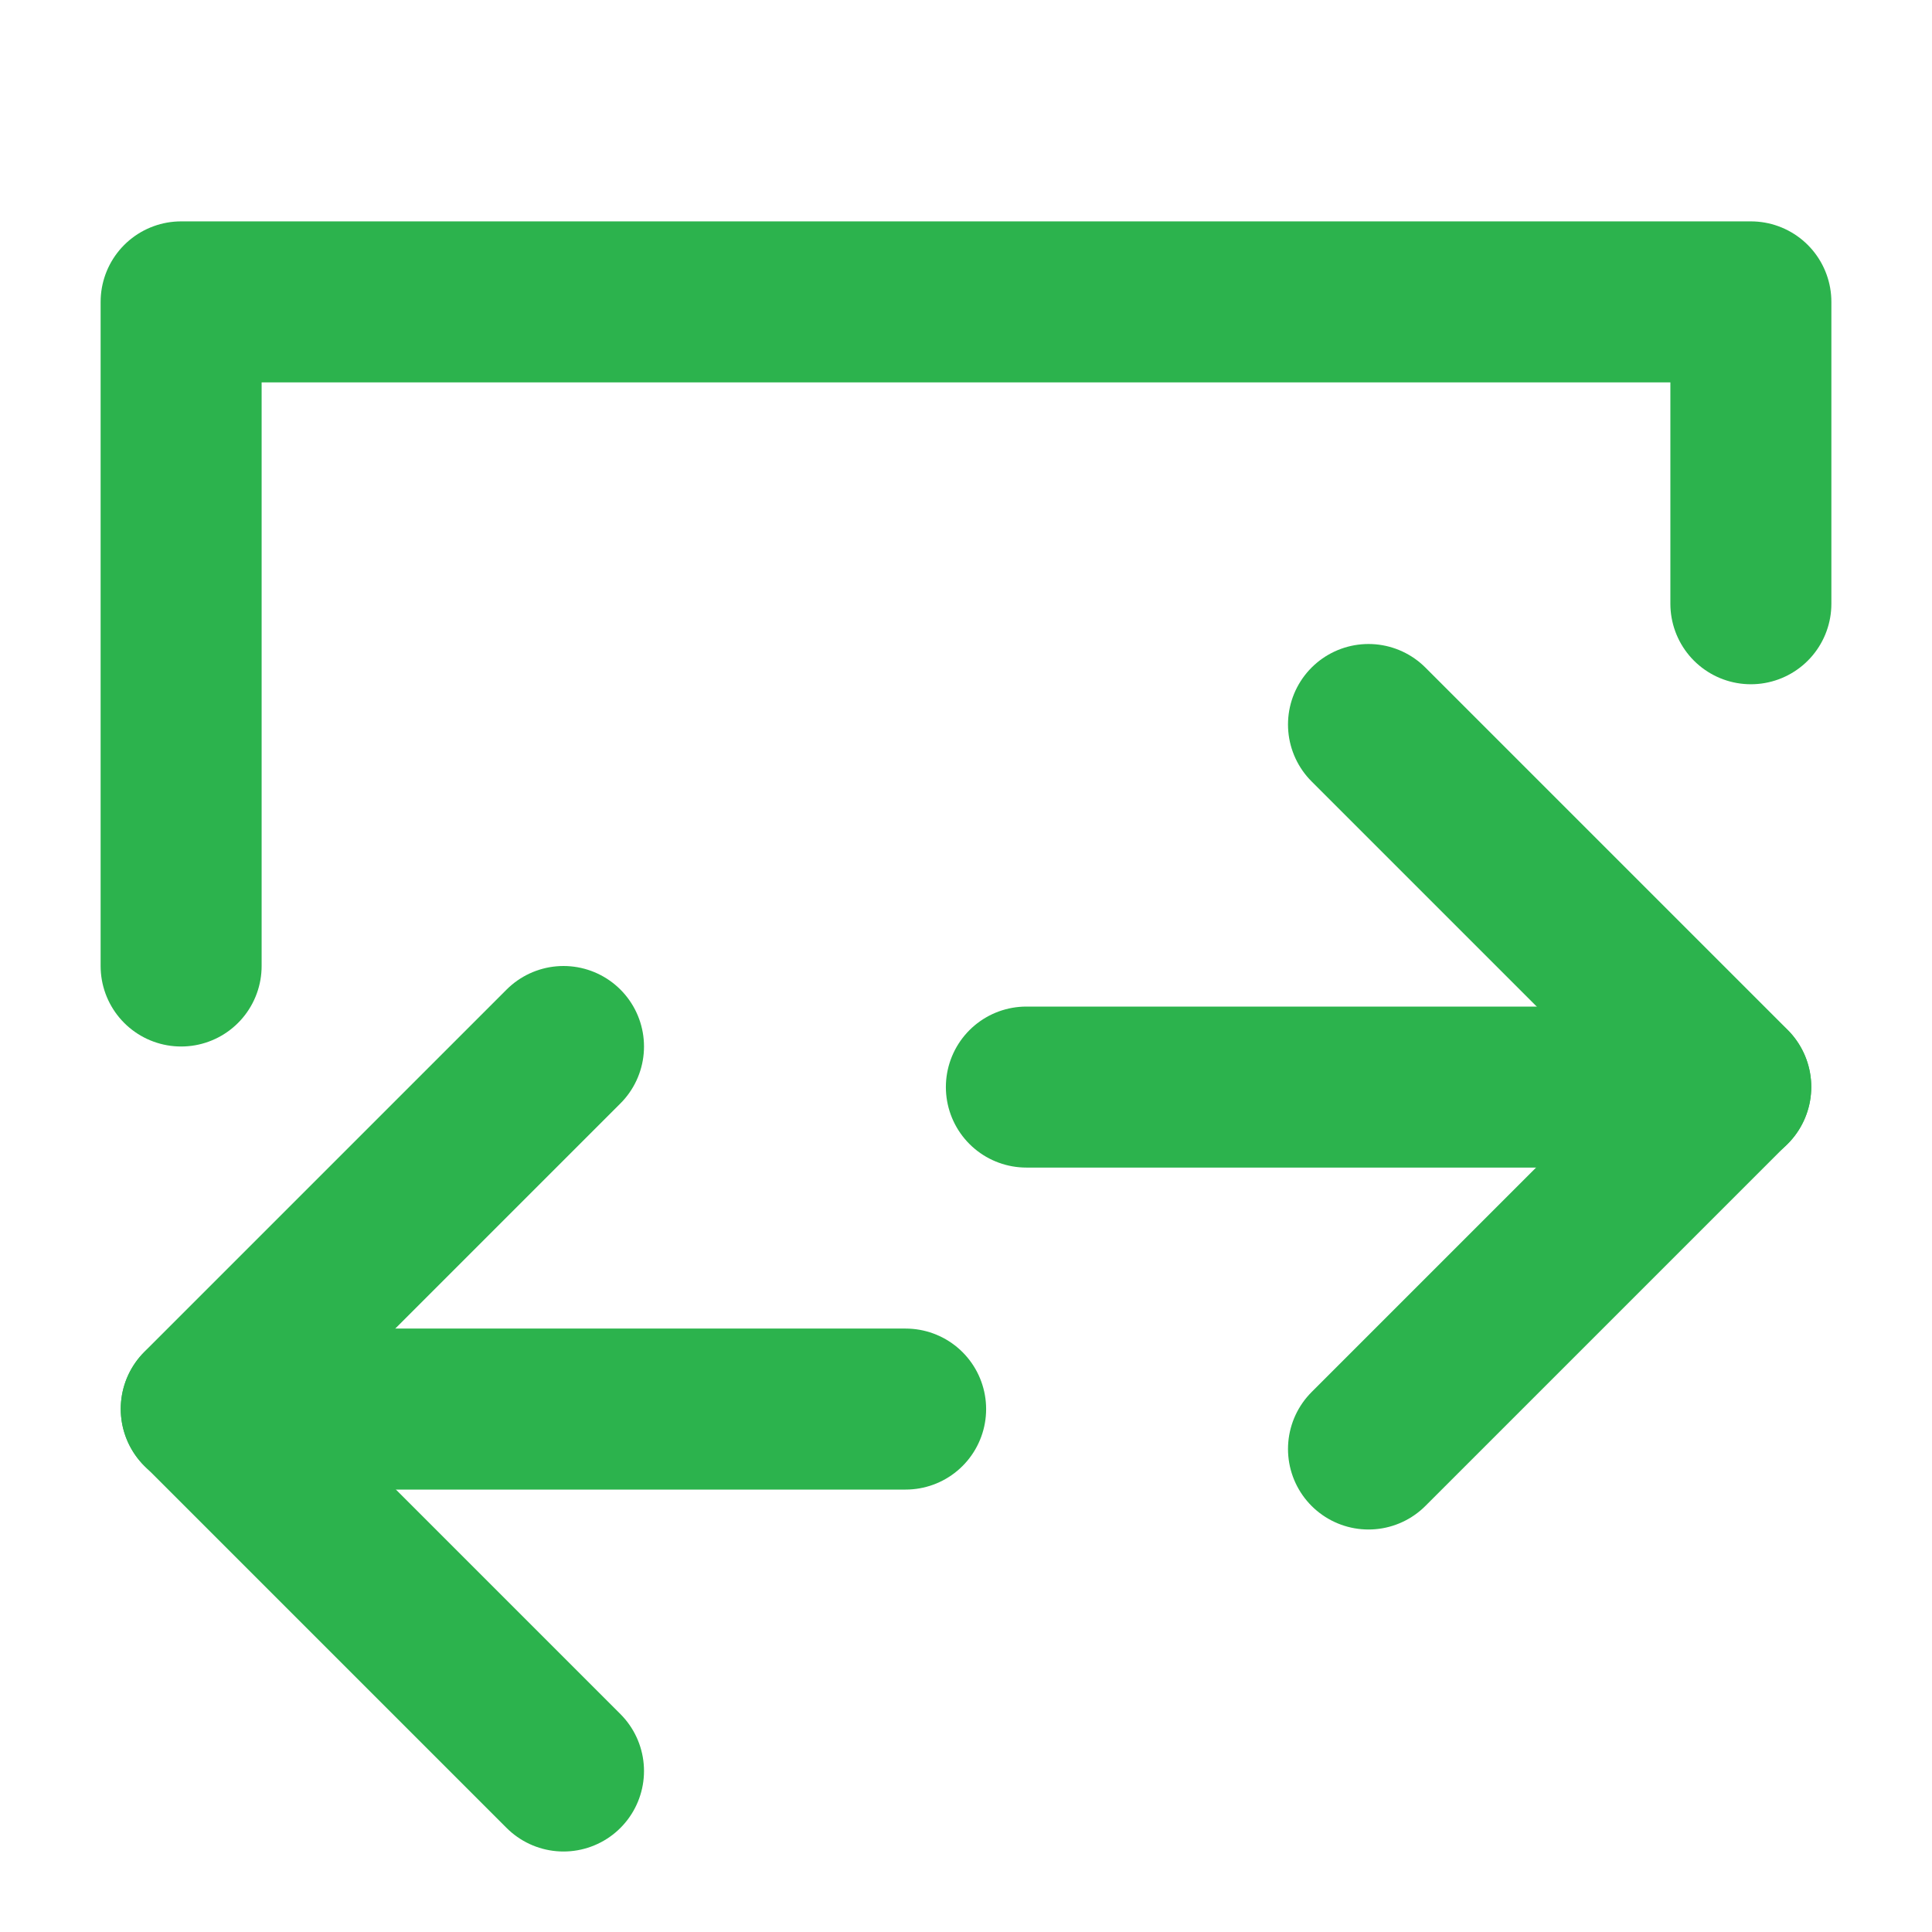
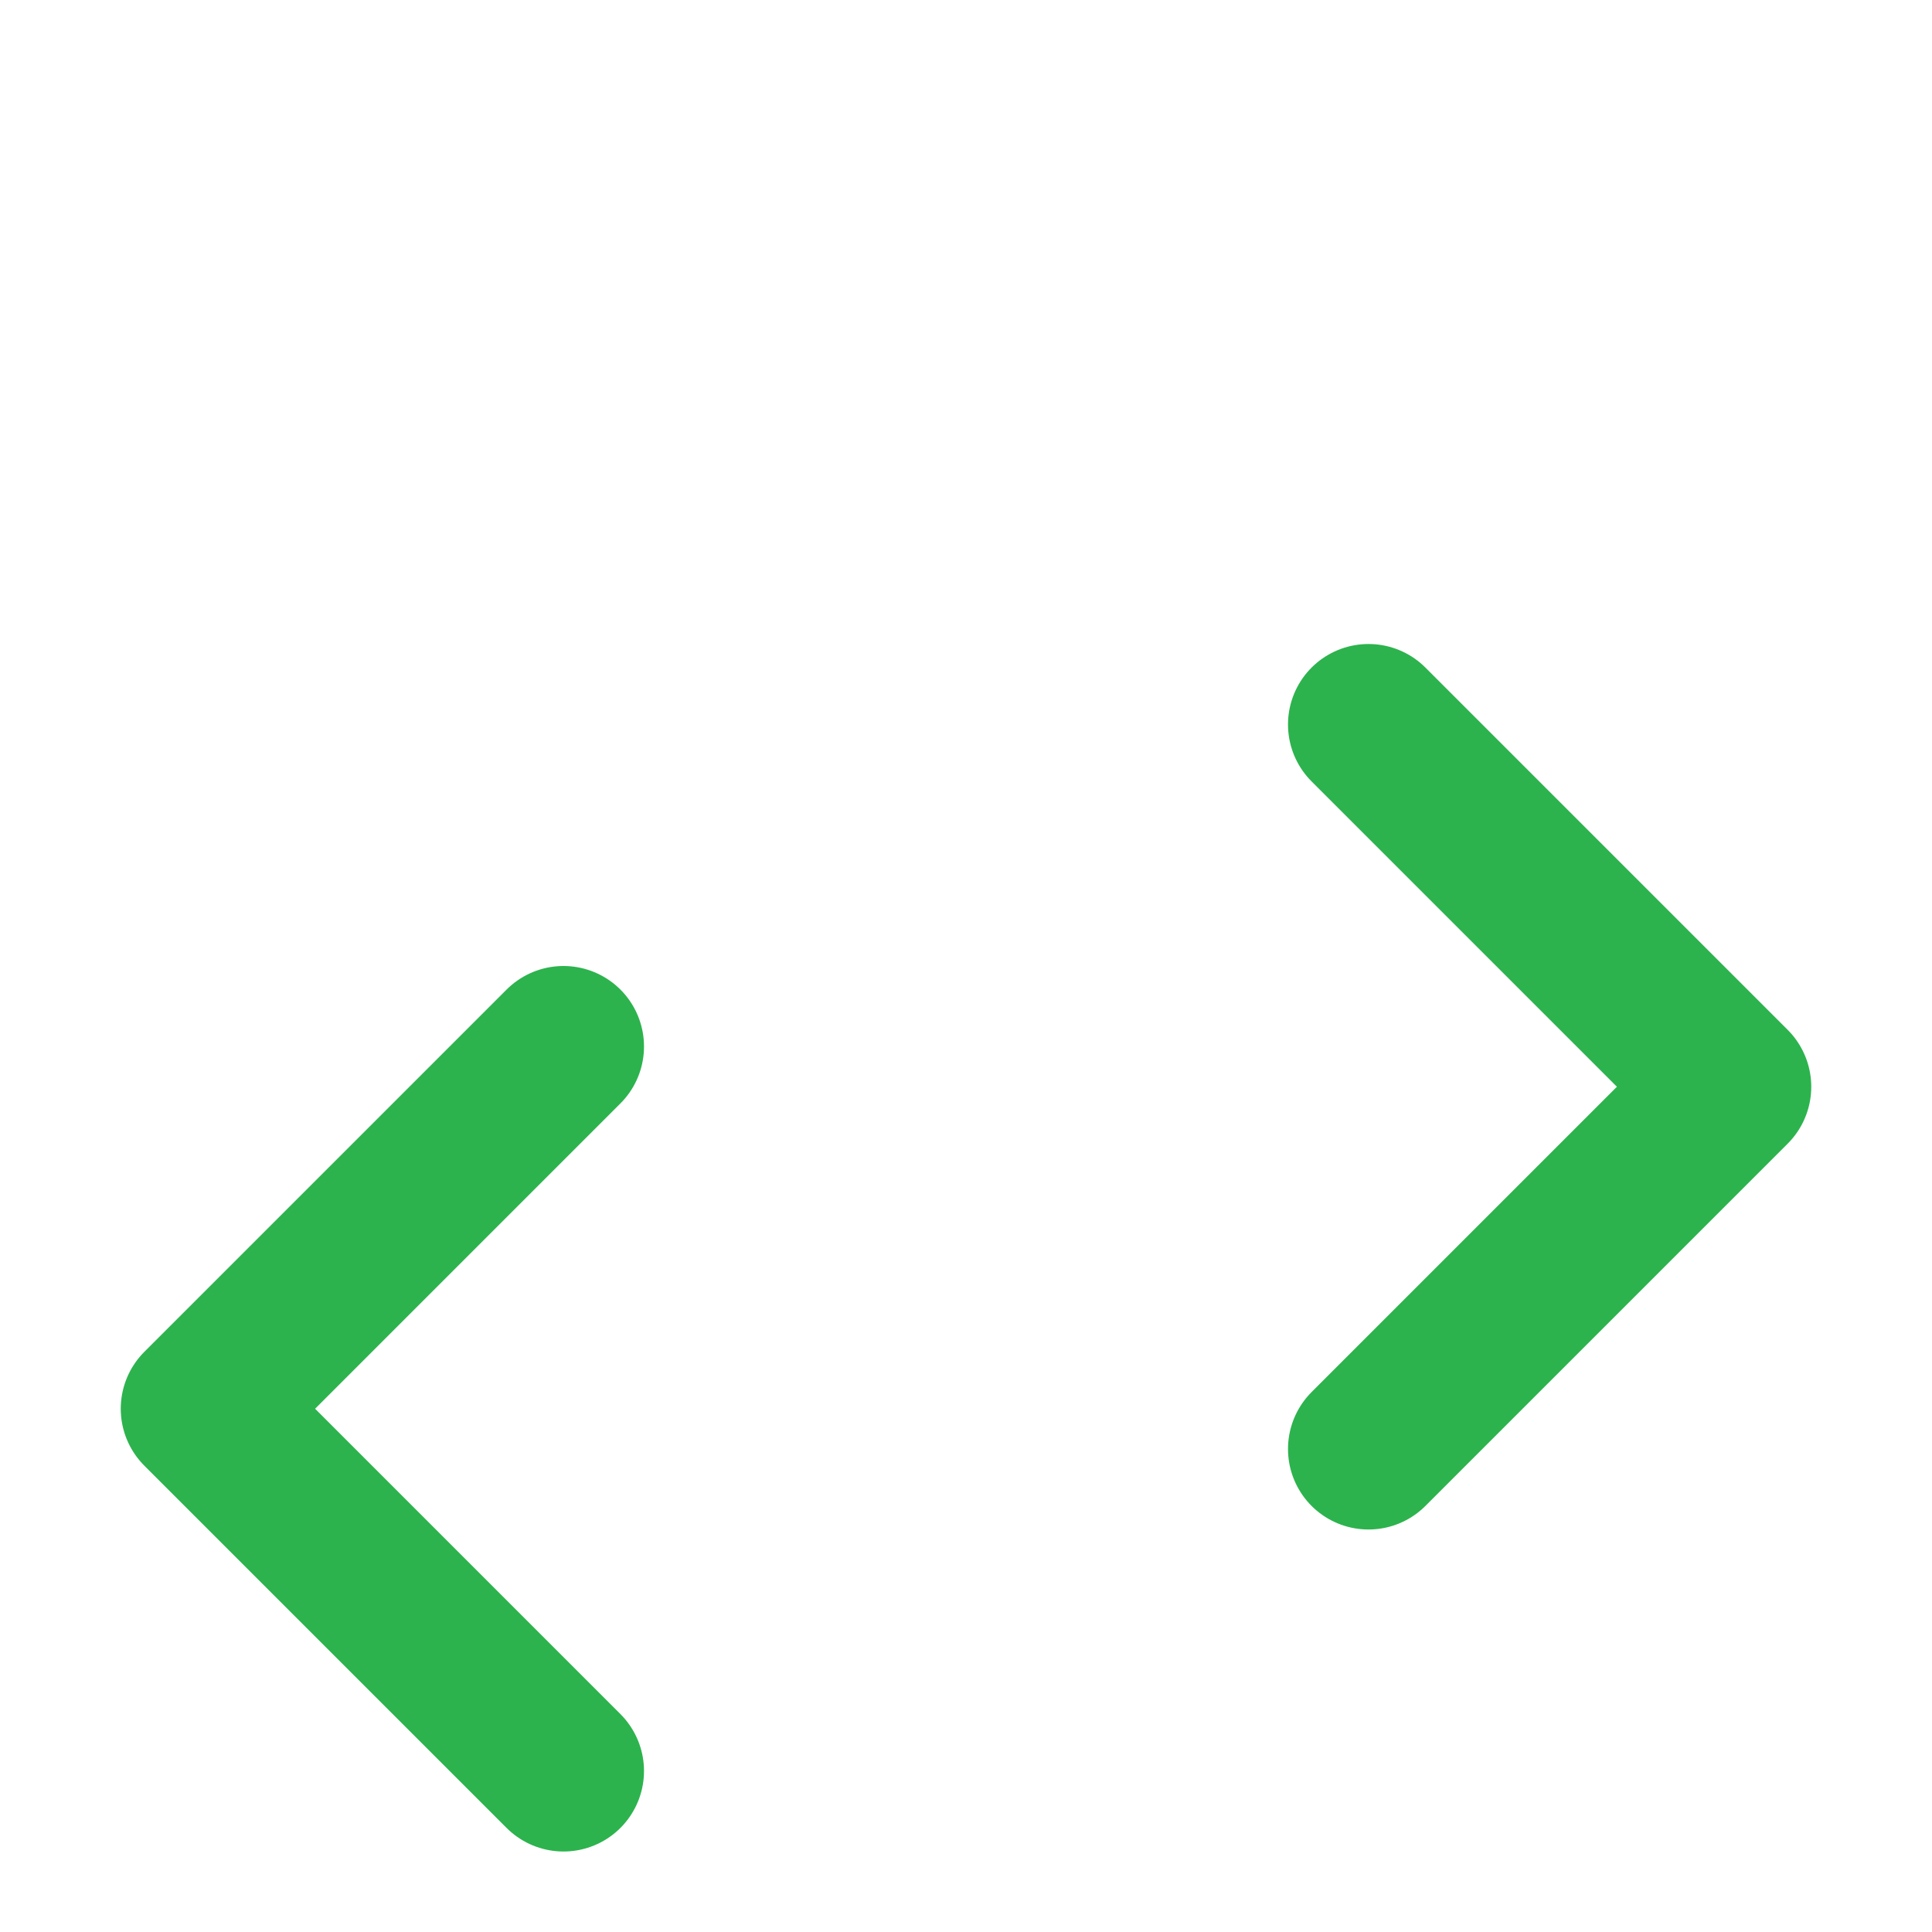
<svg xmlns="http://www.w3.org/2000/svg" width="24" height="24" viewBox="0 0 24 24" fill="none">
  <path d="M7 13L2.5 17.5L7 22" stroke="#2CB34D" stroke-width="2" stroke-linecap="round" stroke-linejoin="round" />
-   <path d="M2.5 17.504H11.25" stroke="#2CB34D" stroke-width="2" stroke-linecap="round" stroke-linejoin="round" />
  <path d="M17 9L21.5 13.5L17 18" stroke="#2CB34D" stroke-width="2" stroke-linecap="round" stroke-linejoin="round" />
-   <path d="M21.5 13.504H12.75" stroke="#2CB34D" stroke-width="2" stroke-linecap="round" stroke-linejoin="round" />
-   <path d="M2.25 12V3.75H21.75V7.5" stroke="#2CB34D" stroke-width="2" stroke-linecap="round" stroke-linejoin="round" />
</svg>